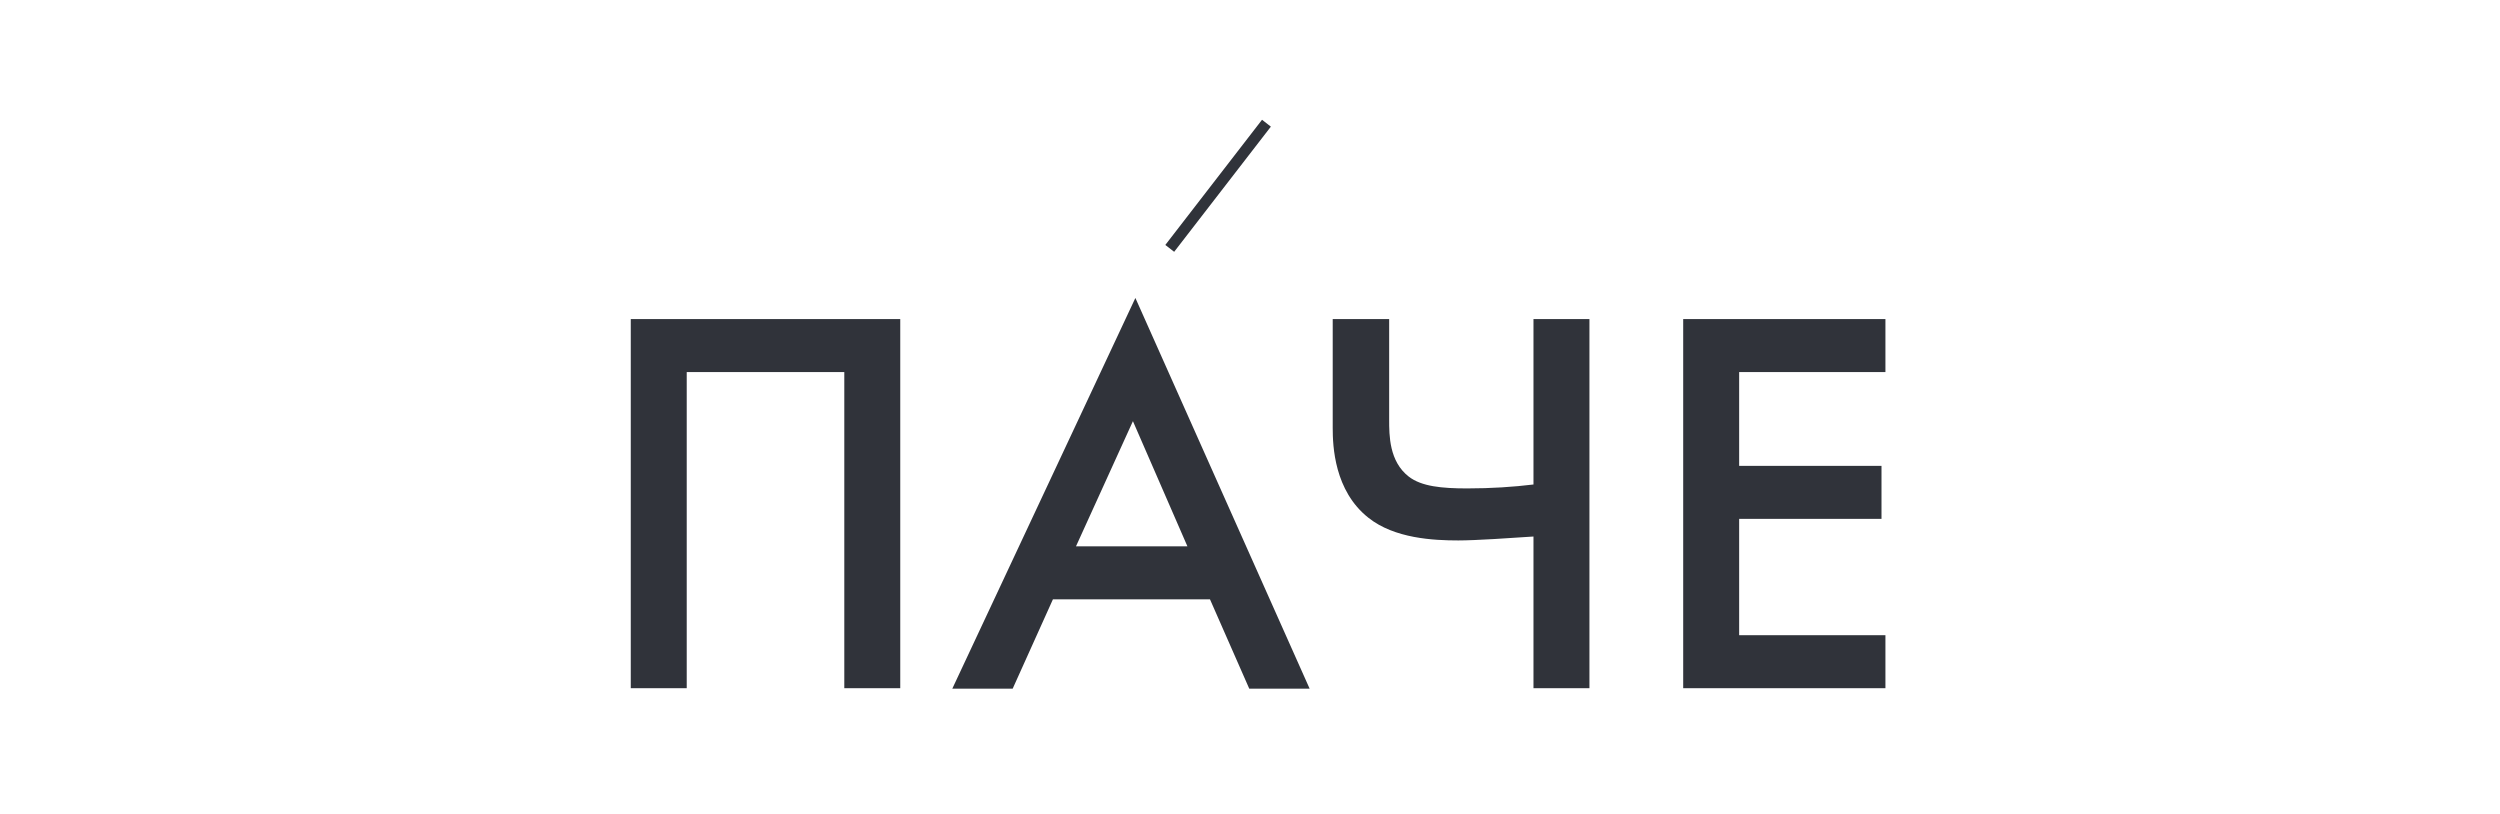
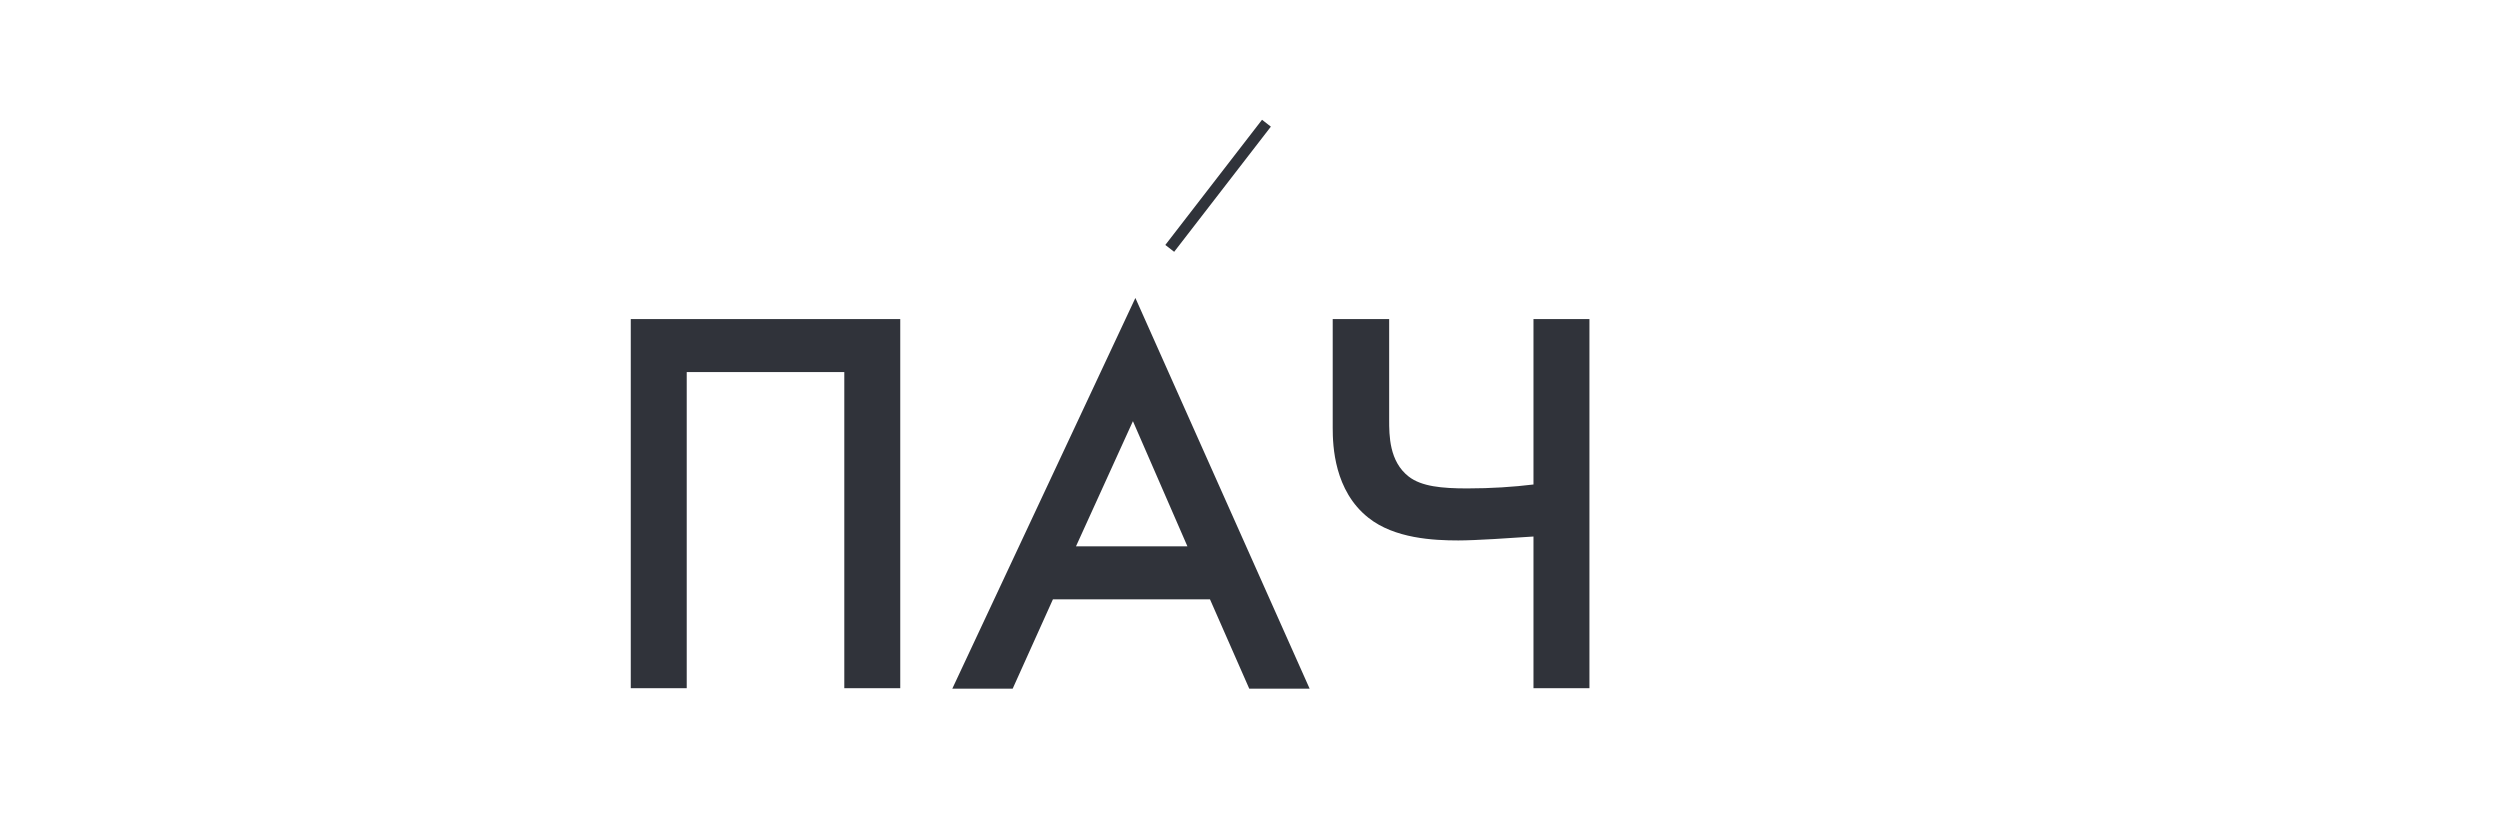
<svg xmlns="http://www.w3.org/2000/svg" xmlns:xlink="http://www.w3.org/1999/xlink" version="1.1" id="Слой_1" x="0px" y="0px" viewBox="0 0 509.3 165.8" style="enable-background:new 0 0 509.3 165.8;" xml:space="preserve">
  <style type="text/css">
	.st0{clip-path:url(#SVGID_00000038408490171786892350000005955078485488885694_);}
	.st1{fill:#30333A;}
</style>
  <g>
    <defs>
      <rect id="SVGID_1_" x="128.4" y="24.4" width="255.7" height="115.8" />
    </defs>
    <clipPath id="SVGID_00000065074299759334556090000005402785307585323420_">
      <use xlink:href="#SVGID_1_" style="overflow:visible;" />
    </clipPath>
    <g style="clip-path:url(#SVGID_00000065074299759334556090000005402785307585323420_);">
      <path class="st1" d="M183.4,65v75.2H172V75.8h-32.1v64.4h-11.4V65H183.4z" />
      <path class="st1" d="M246.5,122.1h-32l-8.2,18.2H194l37.3-79.6l35.5,79.6h-12.3L246.5,122.1z M241.9,111.3l-11.1-25.5l-11.6,25.5    H241.9z" />
      <path class="st1" d="M312.4,109.3c-4.4,0.3-11.8,0.8-15.3,0.8c-5.1,0-13-0.4-18.3-4.6c-7-5.5-7.3-14.7-7.3-18.3V65H283v20.5    c0,3.2,0,8.5,4,11.6c2.6,2,6.7,2.4,11.9,2.4c4.9,0,9.4-0.3,13.5-0.8V65h11.4v75.2h-11.4V109.3z" />
-       <path class="st1" d="M384.2,75.8h-29.9v19.1h29v10.8h-29v23.7h29.9v10.8h-41.3V65h41.3V75.8z" />
      <path class="st1" d="M257.1,24.4l-19.7,25.5l1.8,1.4l19.7-25.5L257.1,24.4z" />
    </g>
  </g>
</svg>